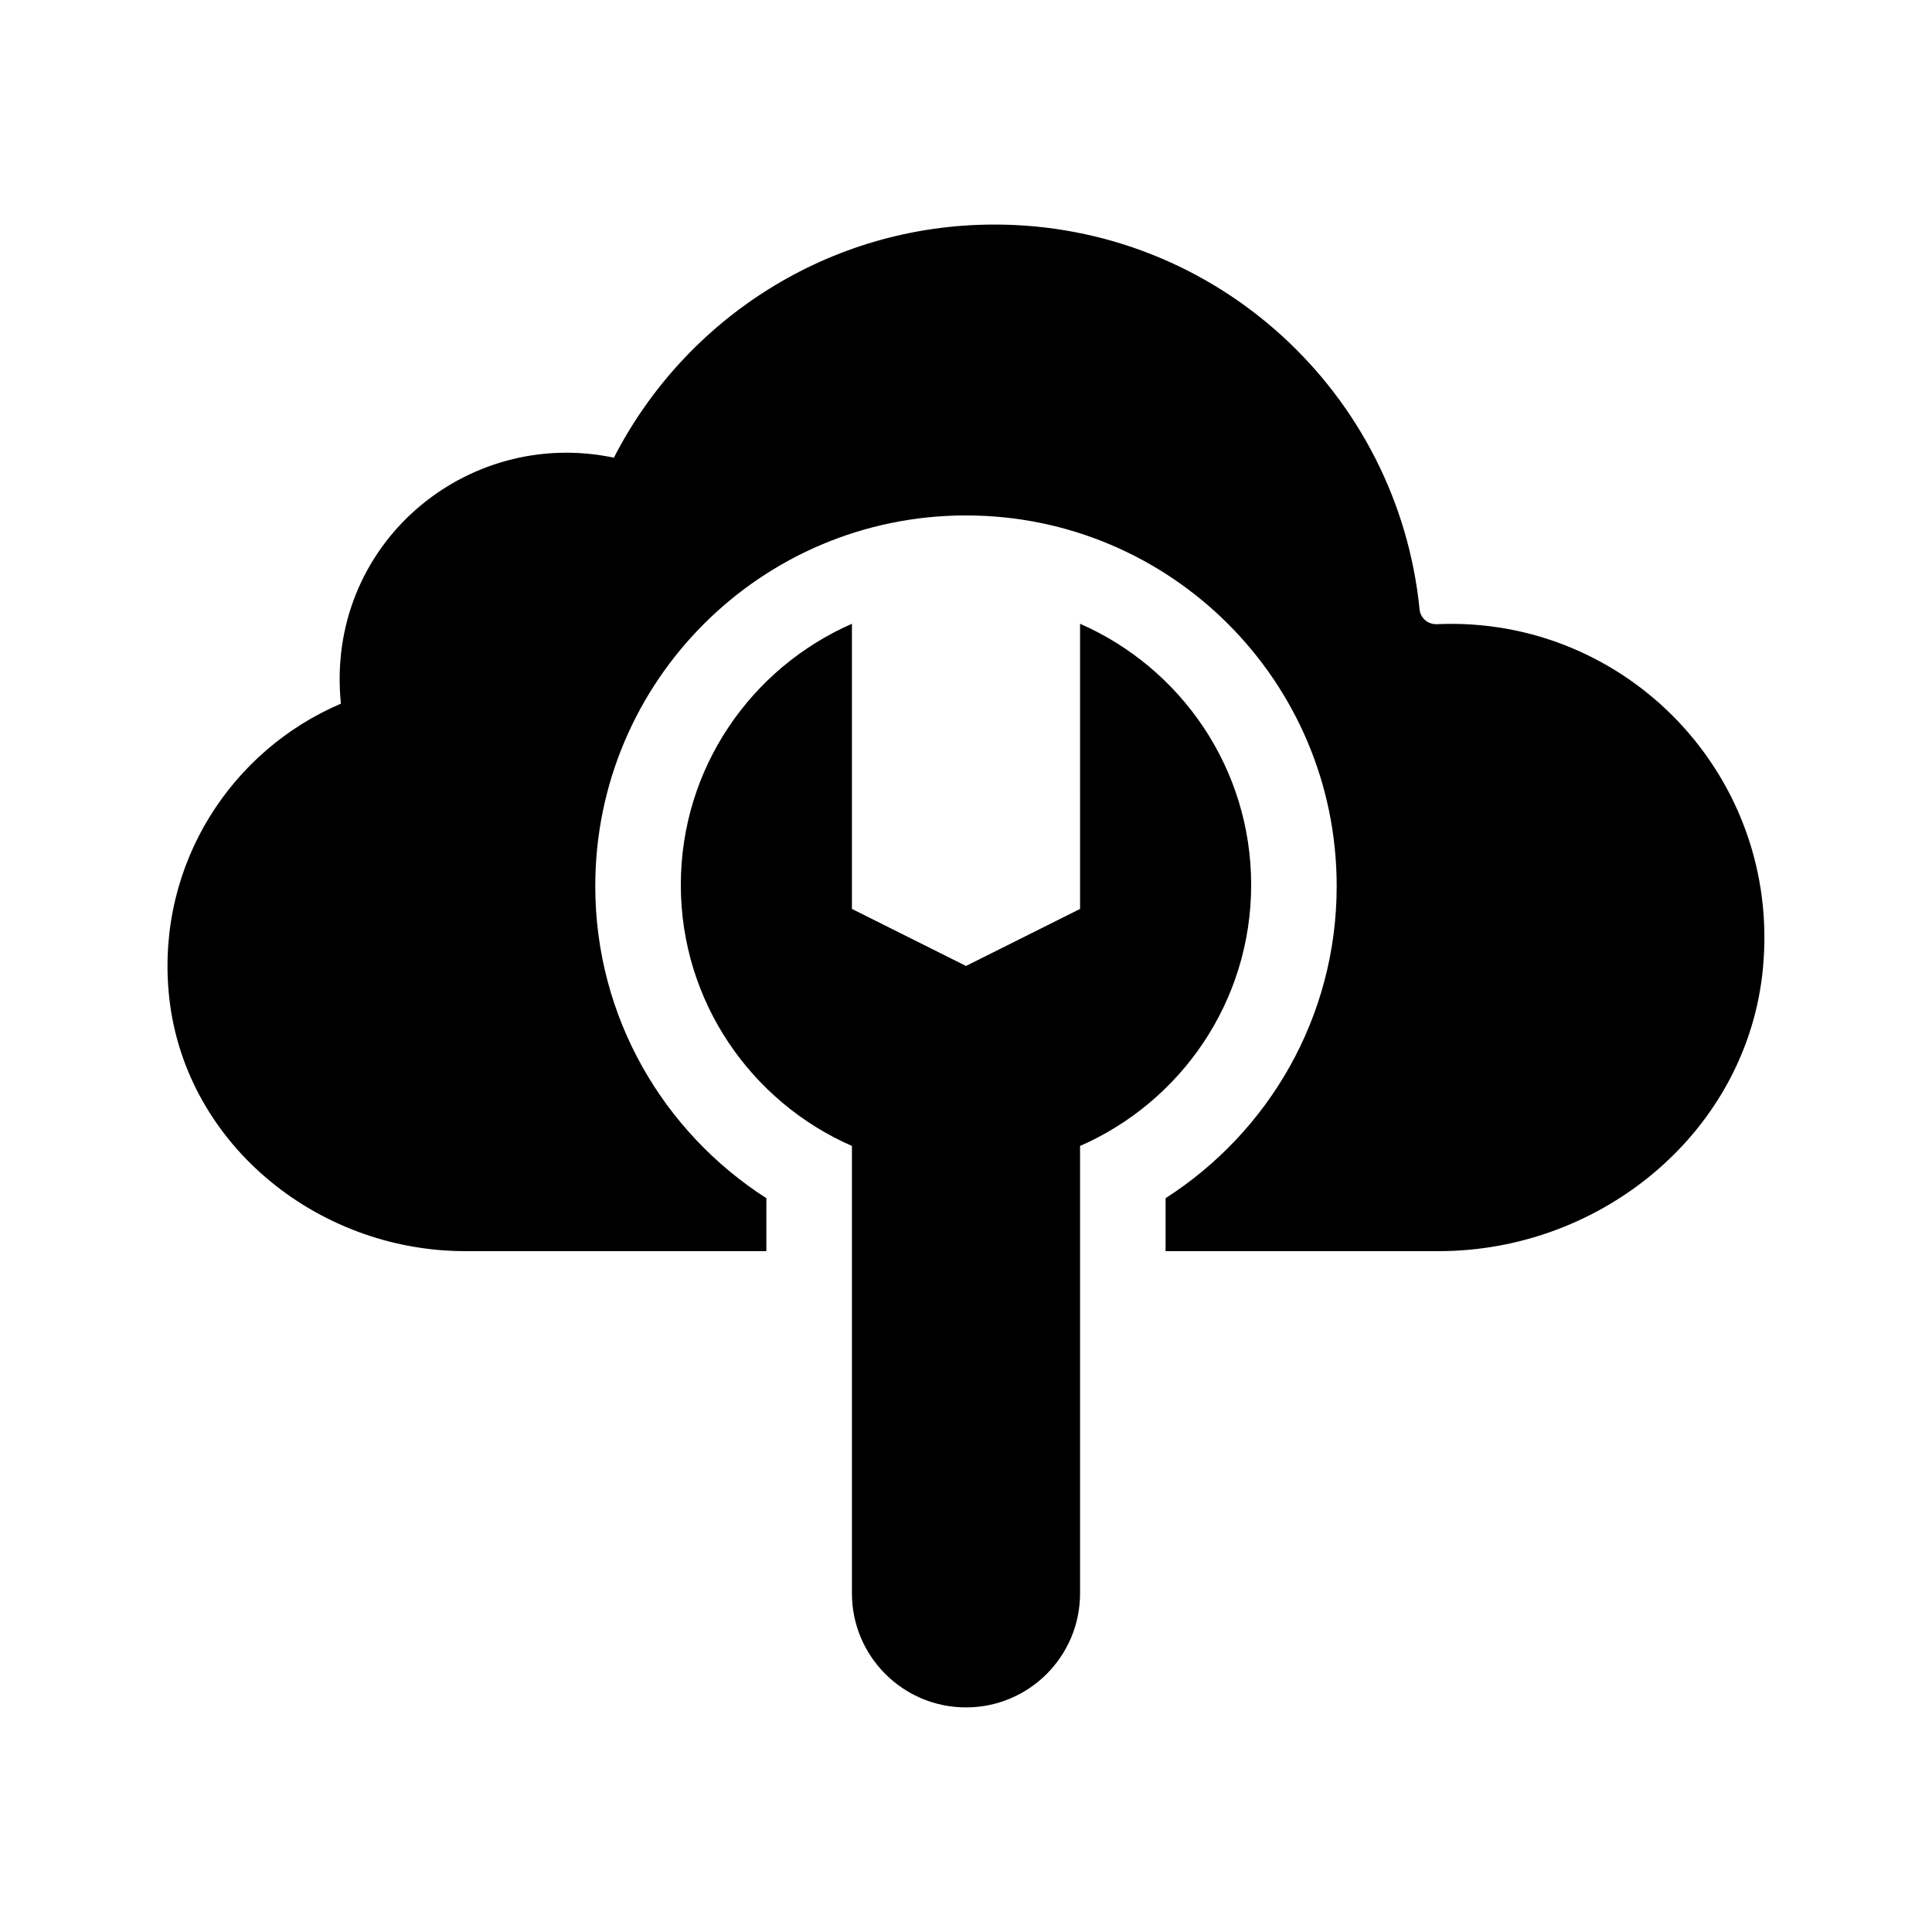
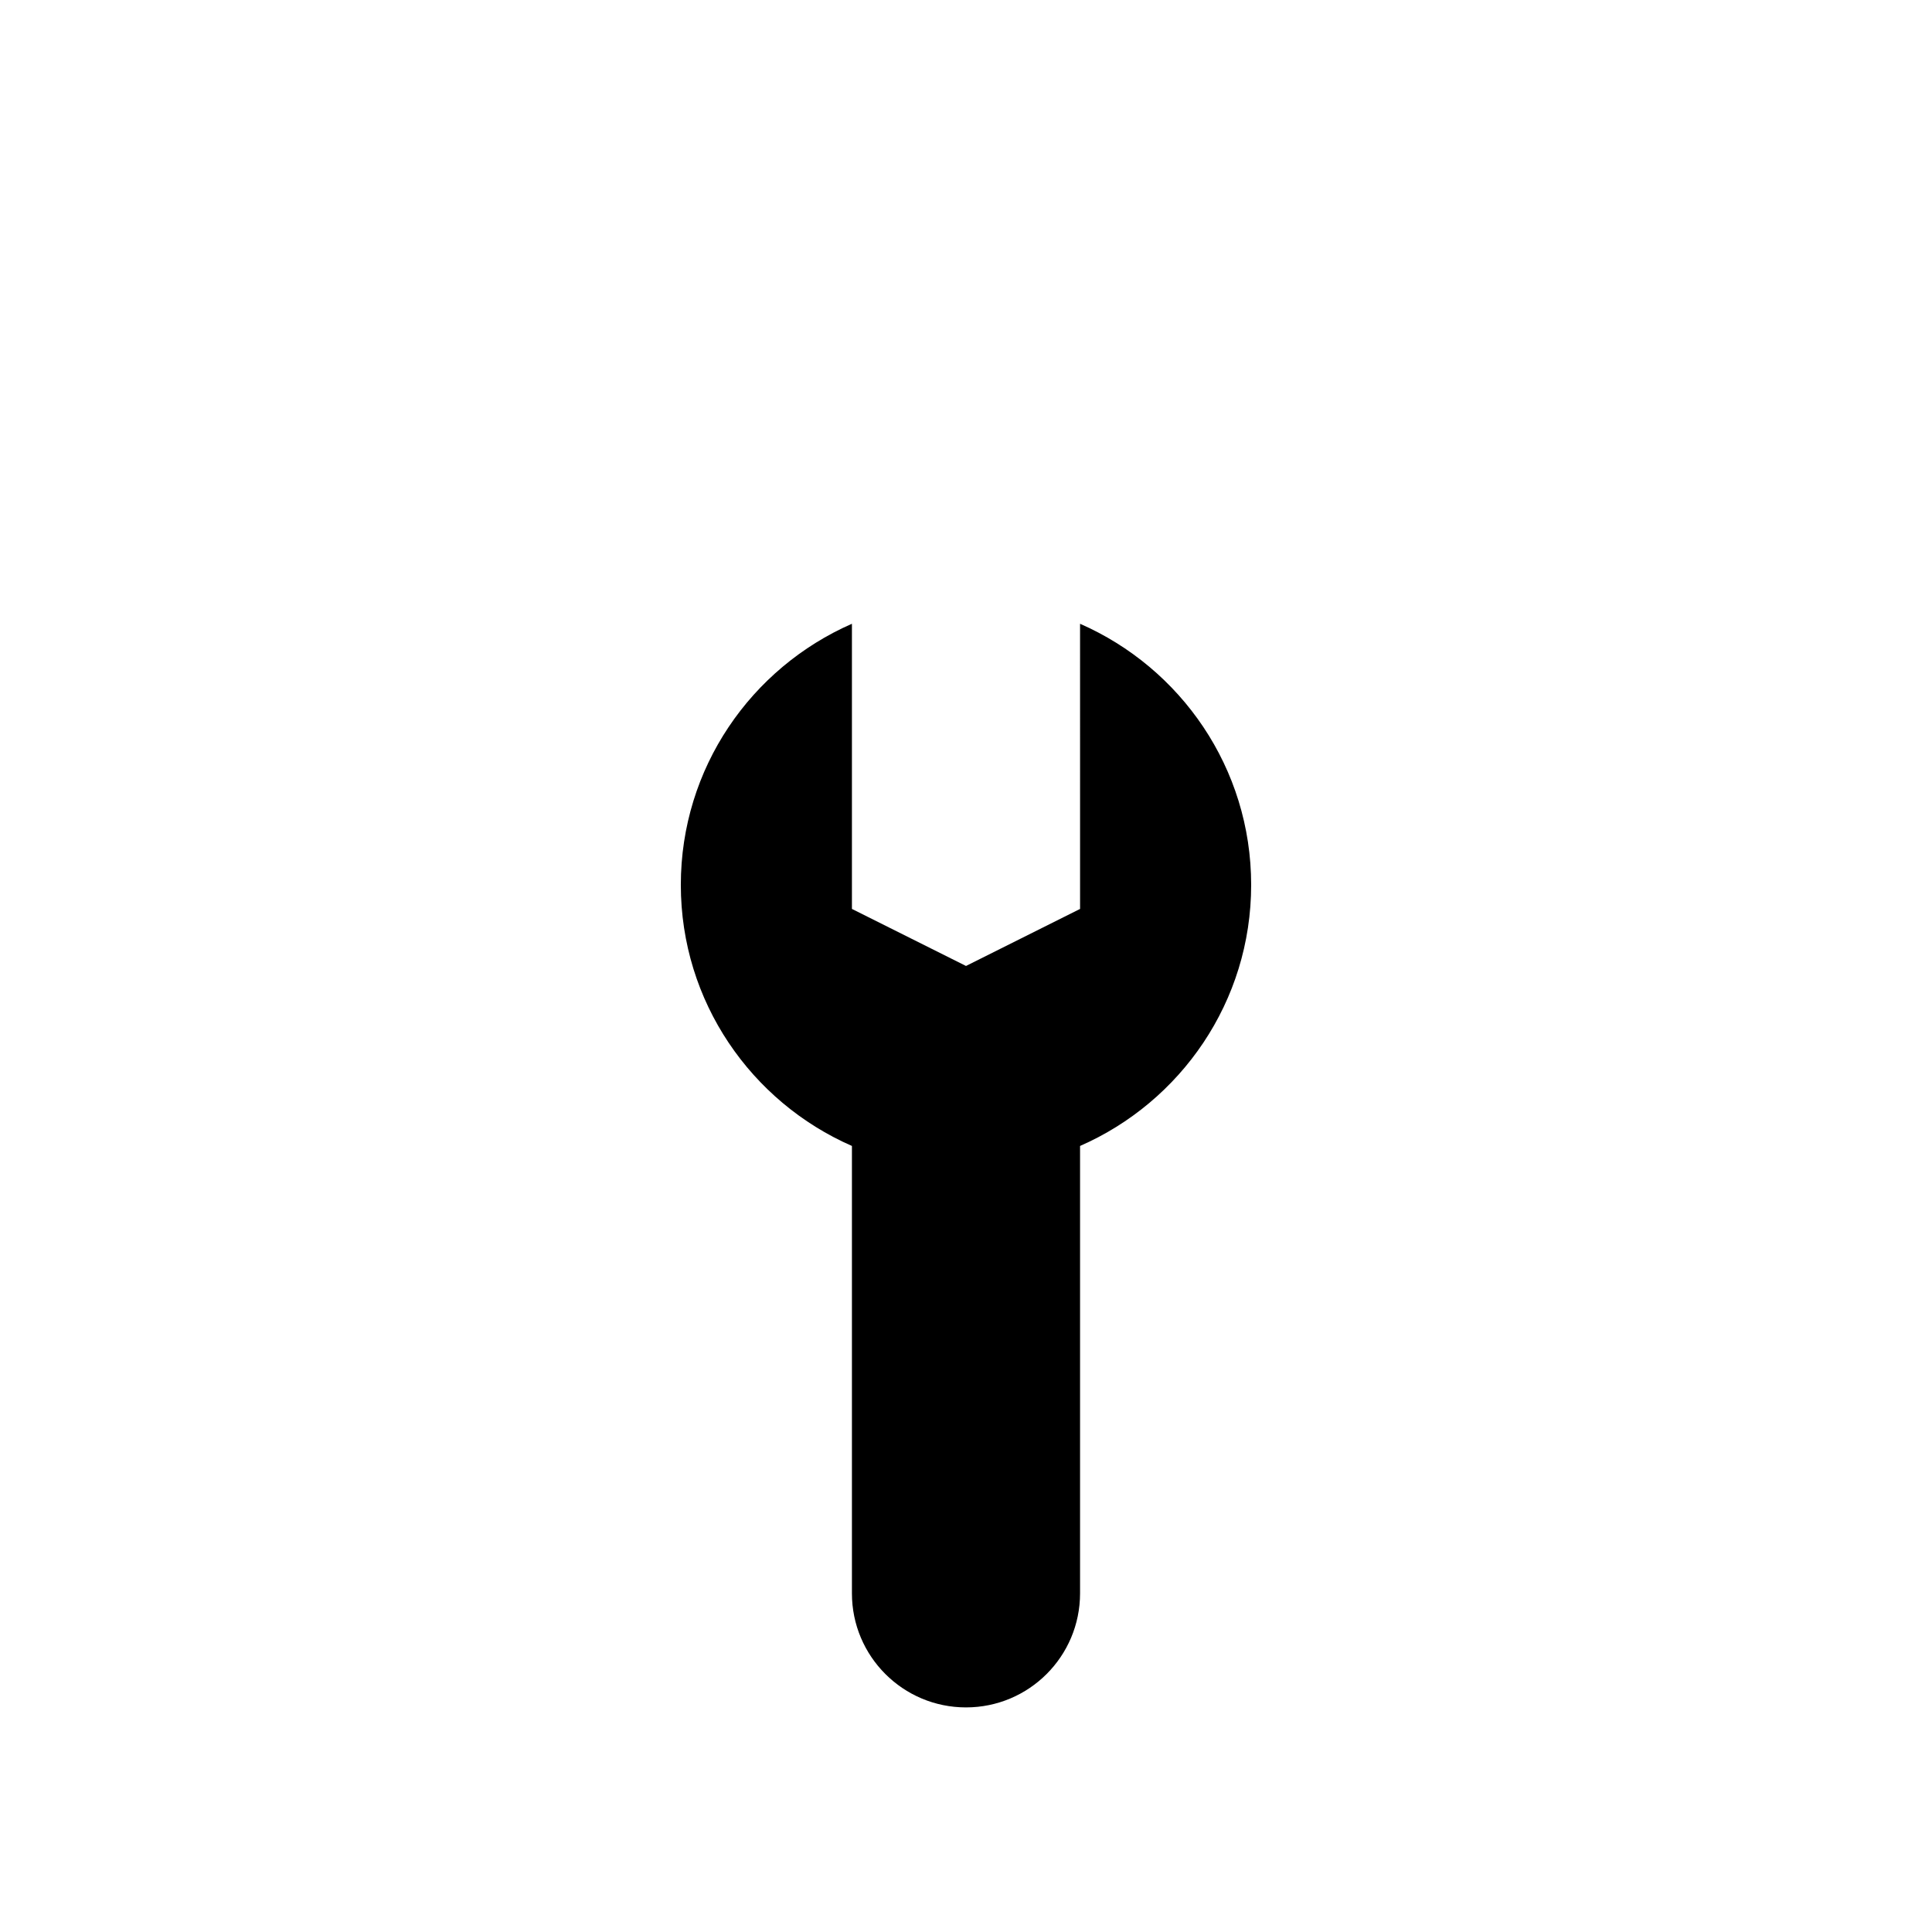
<svg xmlns="http://www.w3.org/2000/svg" fill="#000000" width="800px" height="800px" version="1.1" viewBox="144 144 512 512">
  <g>
-     <path d="m611.21 400.52c-4.074 43.18-42.551 75.047-85.926 75.047h-72.391v-14.035c27.242-17.461 45.344-47.938 45.344-82.695 0-54.262-43.984-98.242-98.242-98.242-54.262 0-98.242 43.984-98.242 98.242 0 34.762 18.102 65.234 45.344 82.695l-0.004 14.035h-79.781c-39.73 0-75.172-29.211-78.625-68.789-2.973-34.082 16.711-63.953 45.656-76.301-4.254-42.082 33.223-73.422 72.344-65.184 18.785-36.652 56.852-61.785 100.86-61.785 58.746 0 106.92 44.719 112.65 101.95 0.238 2.371 2.227 4.055 4.609 3.953 50.18-2.227 91.199 40.293 86.398 91.109z" />
    <path d="m400 596.48c-16.695 0-30.23-13.531-30.23-30.23v-118.56c-26.668-11.672-45.344-38.219-45.344-69.191 0-30.977 18.676-57.52 45.344-69.191v75.57l30.23 15.113 30.23-15.113-0.004-75.57c26.668 11.672 45.344 38.219 45.344 69.191s-18.676 57.52-45.344 69.191v118.56c0 16.699-13.531 30.23-30.227 30.23z" />
  </g>
</svg>